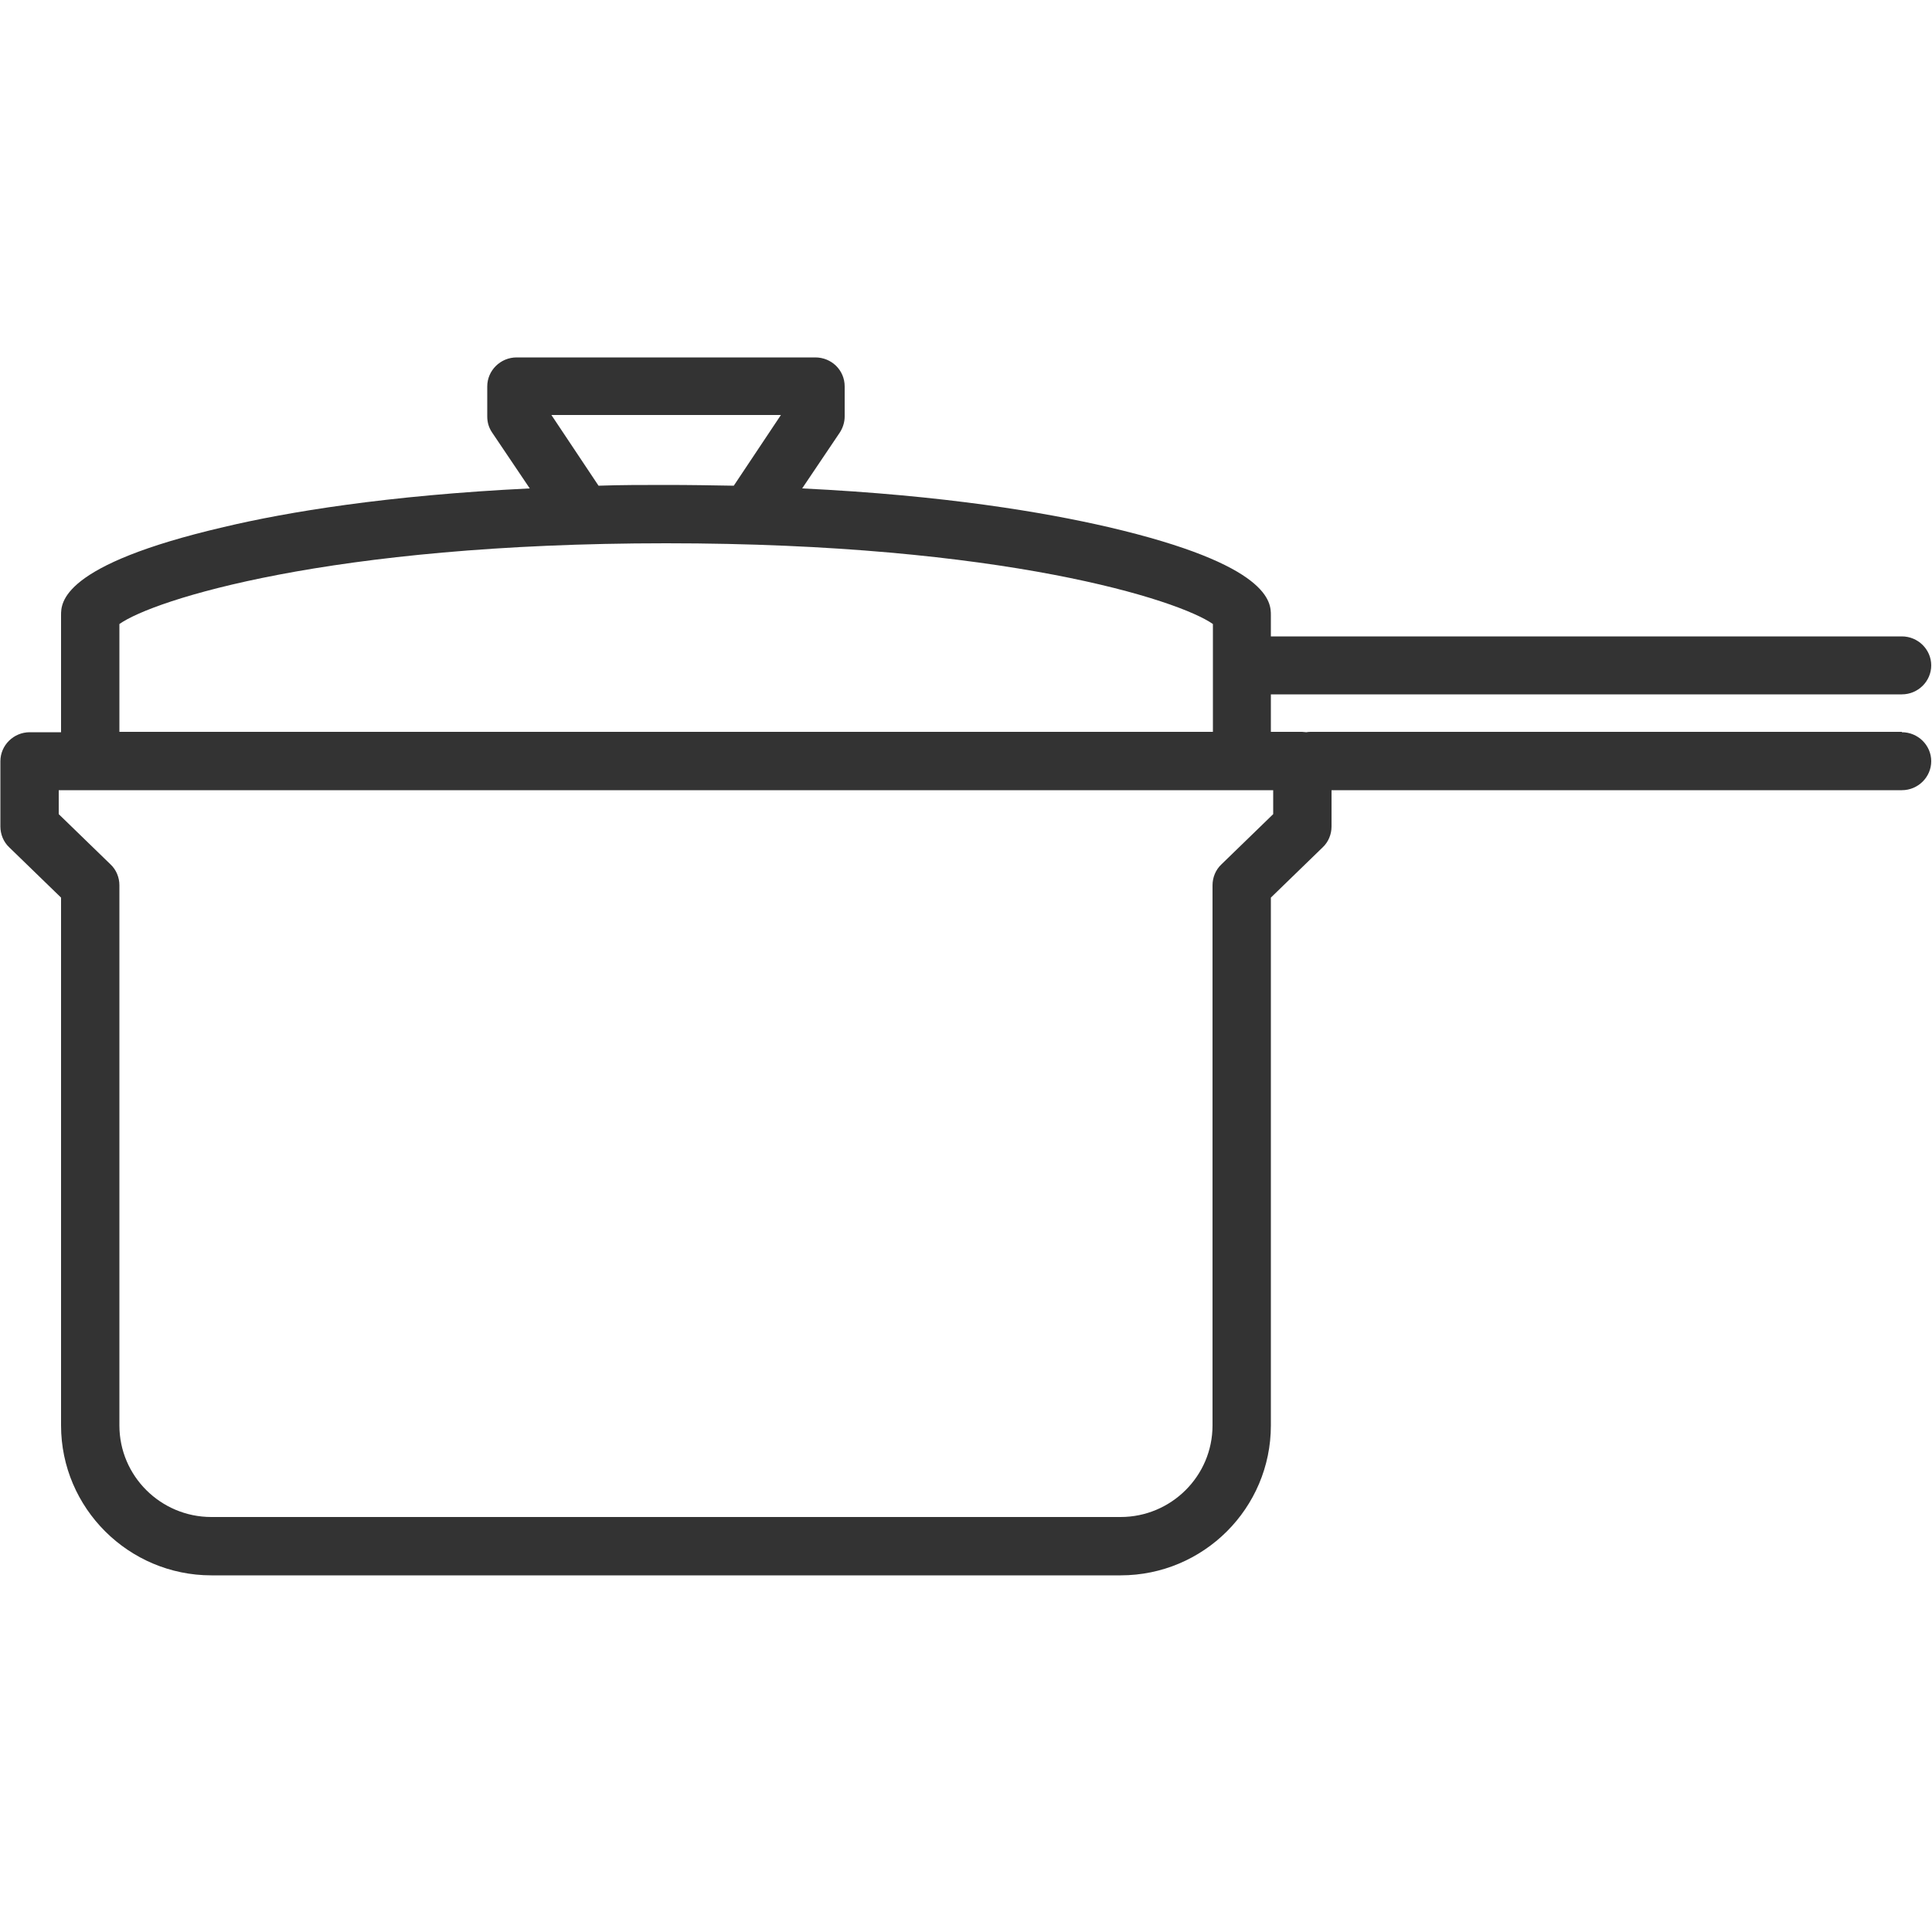
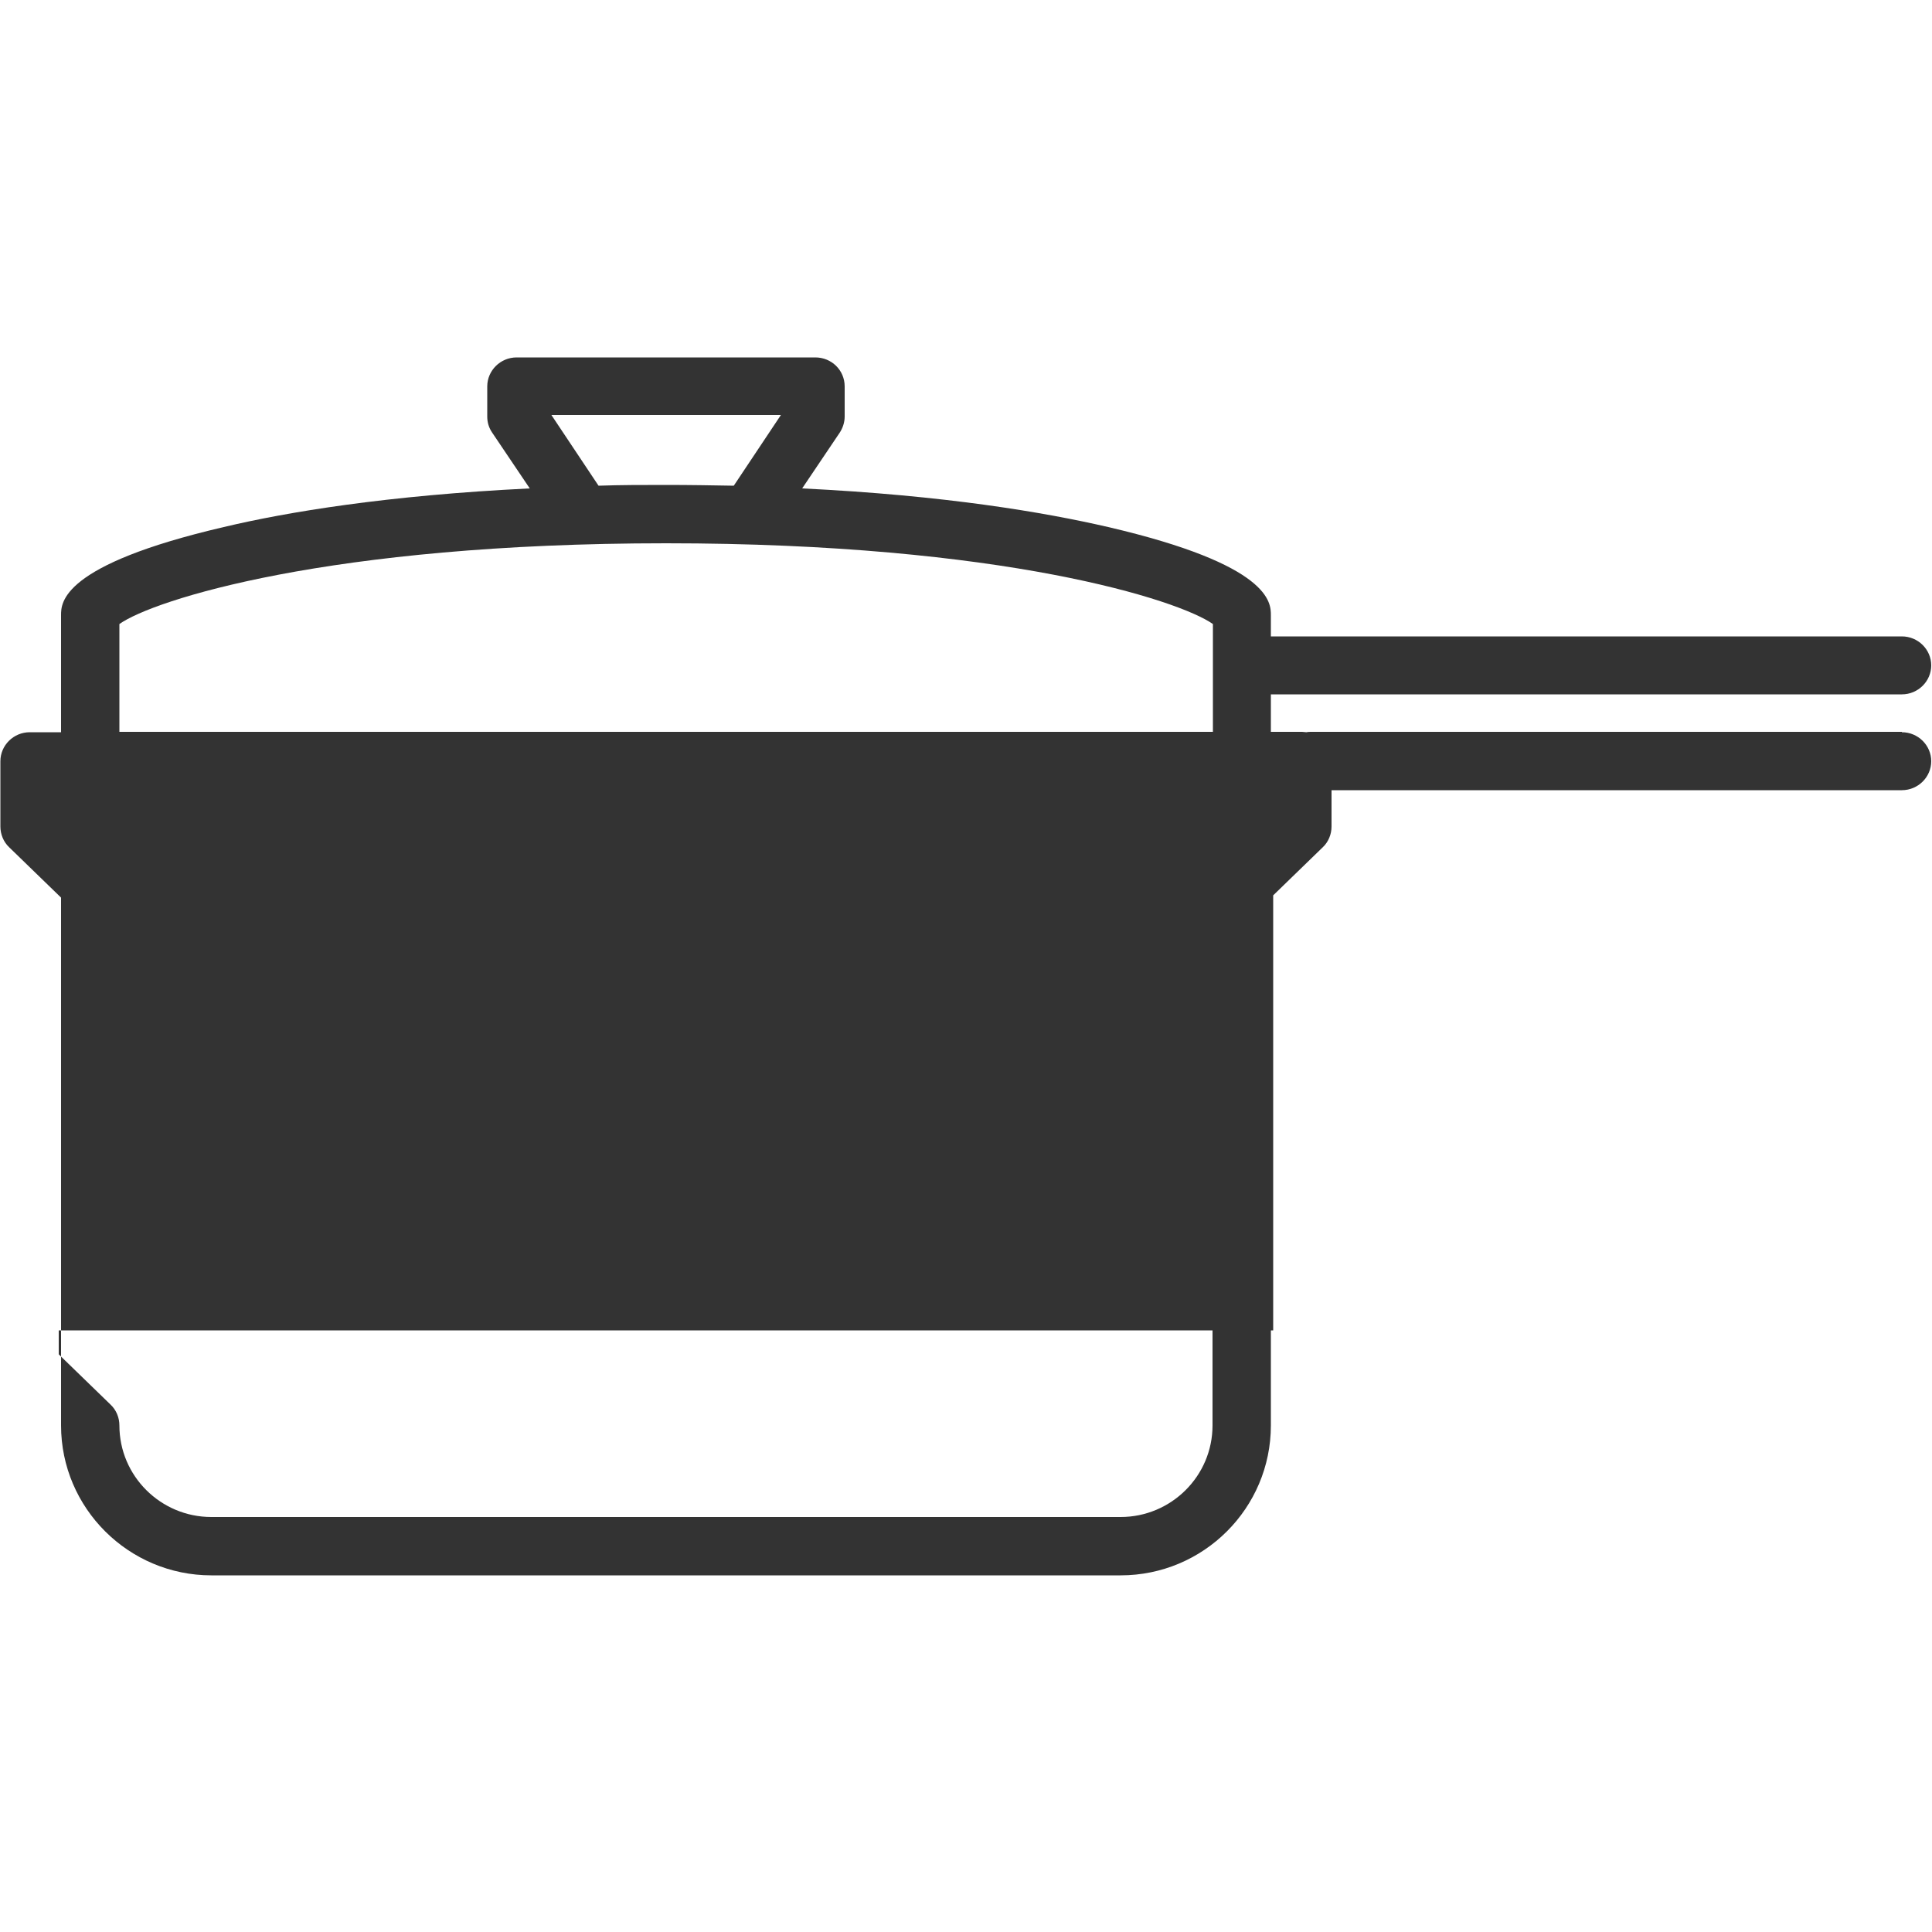
<svg xmlns="http://www.w3.org/2000/svg" id="Layer_1" data-name="Layer 1" viewBox="0 0 50 50">
  <defs>
    <style>
      .cls-1 {
        fill: #333;
      }
    </style>
  </defs>
-   <path class="cls-1" d="M49.22,18.94h-15.3s-.07,0-.11.01c-.04,0-.07-.01-.11-.01h-.81v-.97h16.33c.42,0,.76-.34.76-.75s-.34-.75-.76-.75h-16.33v-.55c0-.32,0-1.3-4.21-2.28-1.64-.38-4.22-.82-7.92-1l.97-1.44c.08-.12.13-.27.13-.42v-.78c0-.42-.34-.75-.76-.75h-7.73c-.42,0-.76.34-.76.75v.78c0,.15.04.29.13.42l.97,1.44c-3.69.18-6.28.61-7.92,1-4.21.98-4.21,1.96-4.21,2.28v3.03h-.81c-.42,0-.76.34-.76.75v1.69c0,.2.08.4.23.54l1.34,1.3v13.66c0,2.14,1.75,3.88,3.89,3.88h23.53c2.15,0,3.89-1.74,3.89-3.88v-13.66l1.34-1.3c.15-.14.23-.34.23-.54v-.94h14.76c.42,0,.76-.34.76-.75s-.34-.75-.76-.75h0ZM14.26,10.74h5.95l-1.22,1.83c-.56-.01-1.15-.02-1.75-.02s-1.19,0-1.75.02l-1.22-1.83h0ZM3.09,16.15c.87-.62,5.41-2.09,14.15-2.09s13.27,1.47,14.15,2.09v2.79H3.09v-2.79ZM32.95,21.07l-1.34,1.3c-.15.14-.23.34-.23.54v13.98c0,1.31-1.07,2.37-2.38,2.37H5.47c-1.31,0-2.38-1.06-2.38-2.37v-13.98c0-.2-.08-.4-.23-.54l-1.34-1.3v-.62h31.43v.62h0Z" />
+   <path class="cls-1" d="M49.22,18.94h-15.3s-.07,0-.11.01c-.04,0-.07-.01-.11-.01h-.81v-.97h16.33c.42,0,.76-.34.76-.75s-.34-.75-.76-.75h-16.33v-.55c0-.32,0-1.3-4.21-2.28-1.64-.38-4.22-.82-7.92-1l.97-1.44c.08-.12.13-.27.13-.42v-.78c0-.42-.34-.75-.76-.75h-7.73c-.42,0-.76.34-.76.75v.78c0,.15.04.29.13.42l.97,1.44c-3.69.18-6.28.61-7.92,1-4.21.98-4.21,1.96-4.21,2.28v3.03h-.81c-.42,0-.76.34-.76.75v1.69c0,.2.08.4.23.54l1.34,1.3v13.66c0,2.14,1.75,3.88,3.89,3.88h23.53c2.15,0,3.89-1.74,3.89-3.88v-13.66l1.34-1.3c.15-.14.23-.34.23-.54v-.94h14.76c.42,0,.76-.34.76-.75s-.34-.75-.76-.75h0ZM14.26,10.74h5.95l-1.22,1.83c-.56-.01-1.15-.02-1.75-.02s-1.19,0-1.75.02l-1.22-1.83h0ZM3.09,16.15c.87-.62,5.41-2.09,14.15-2.09s13.27,1.47,14.15,2.09v2.79H3.09v-2.79ZM32.95,21.07l-1.34,1.3c-.15.14-.23.34-.23.54v13.98c0,1.31-1.07,2.37-2.38,2.37H5.47c-1.31,0-2.38-1.06-2.38-2.37c0-.2-.08-.4-.23-.54l-1.34-1.3v-.62h31.43v.62h0Z" />
</svg>